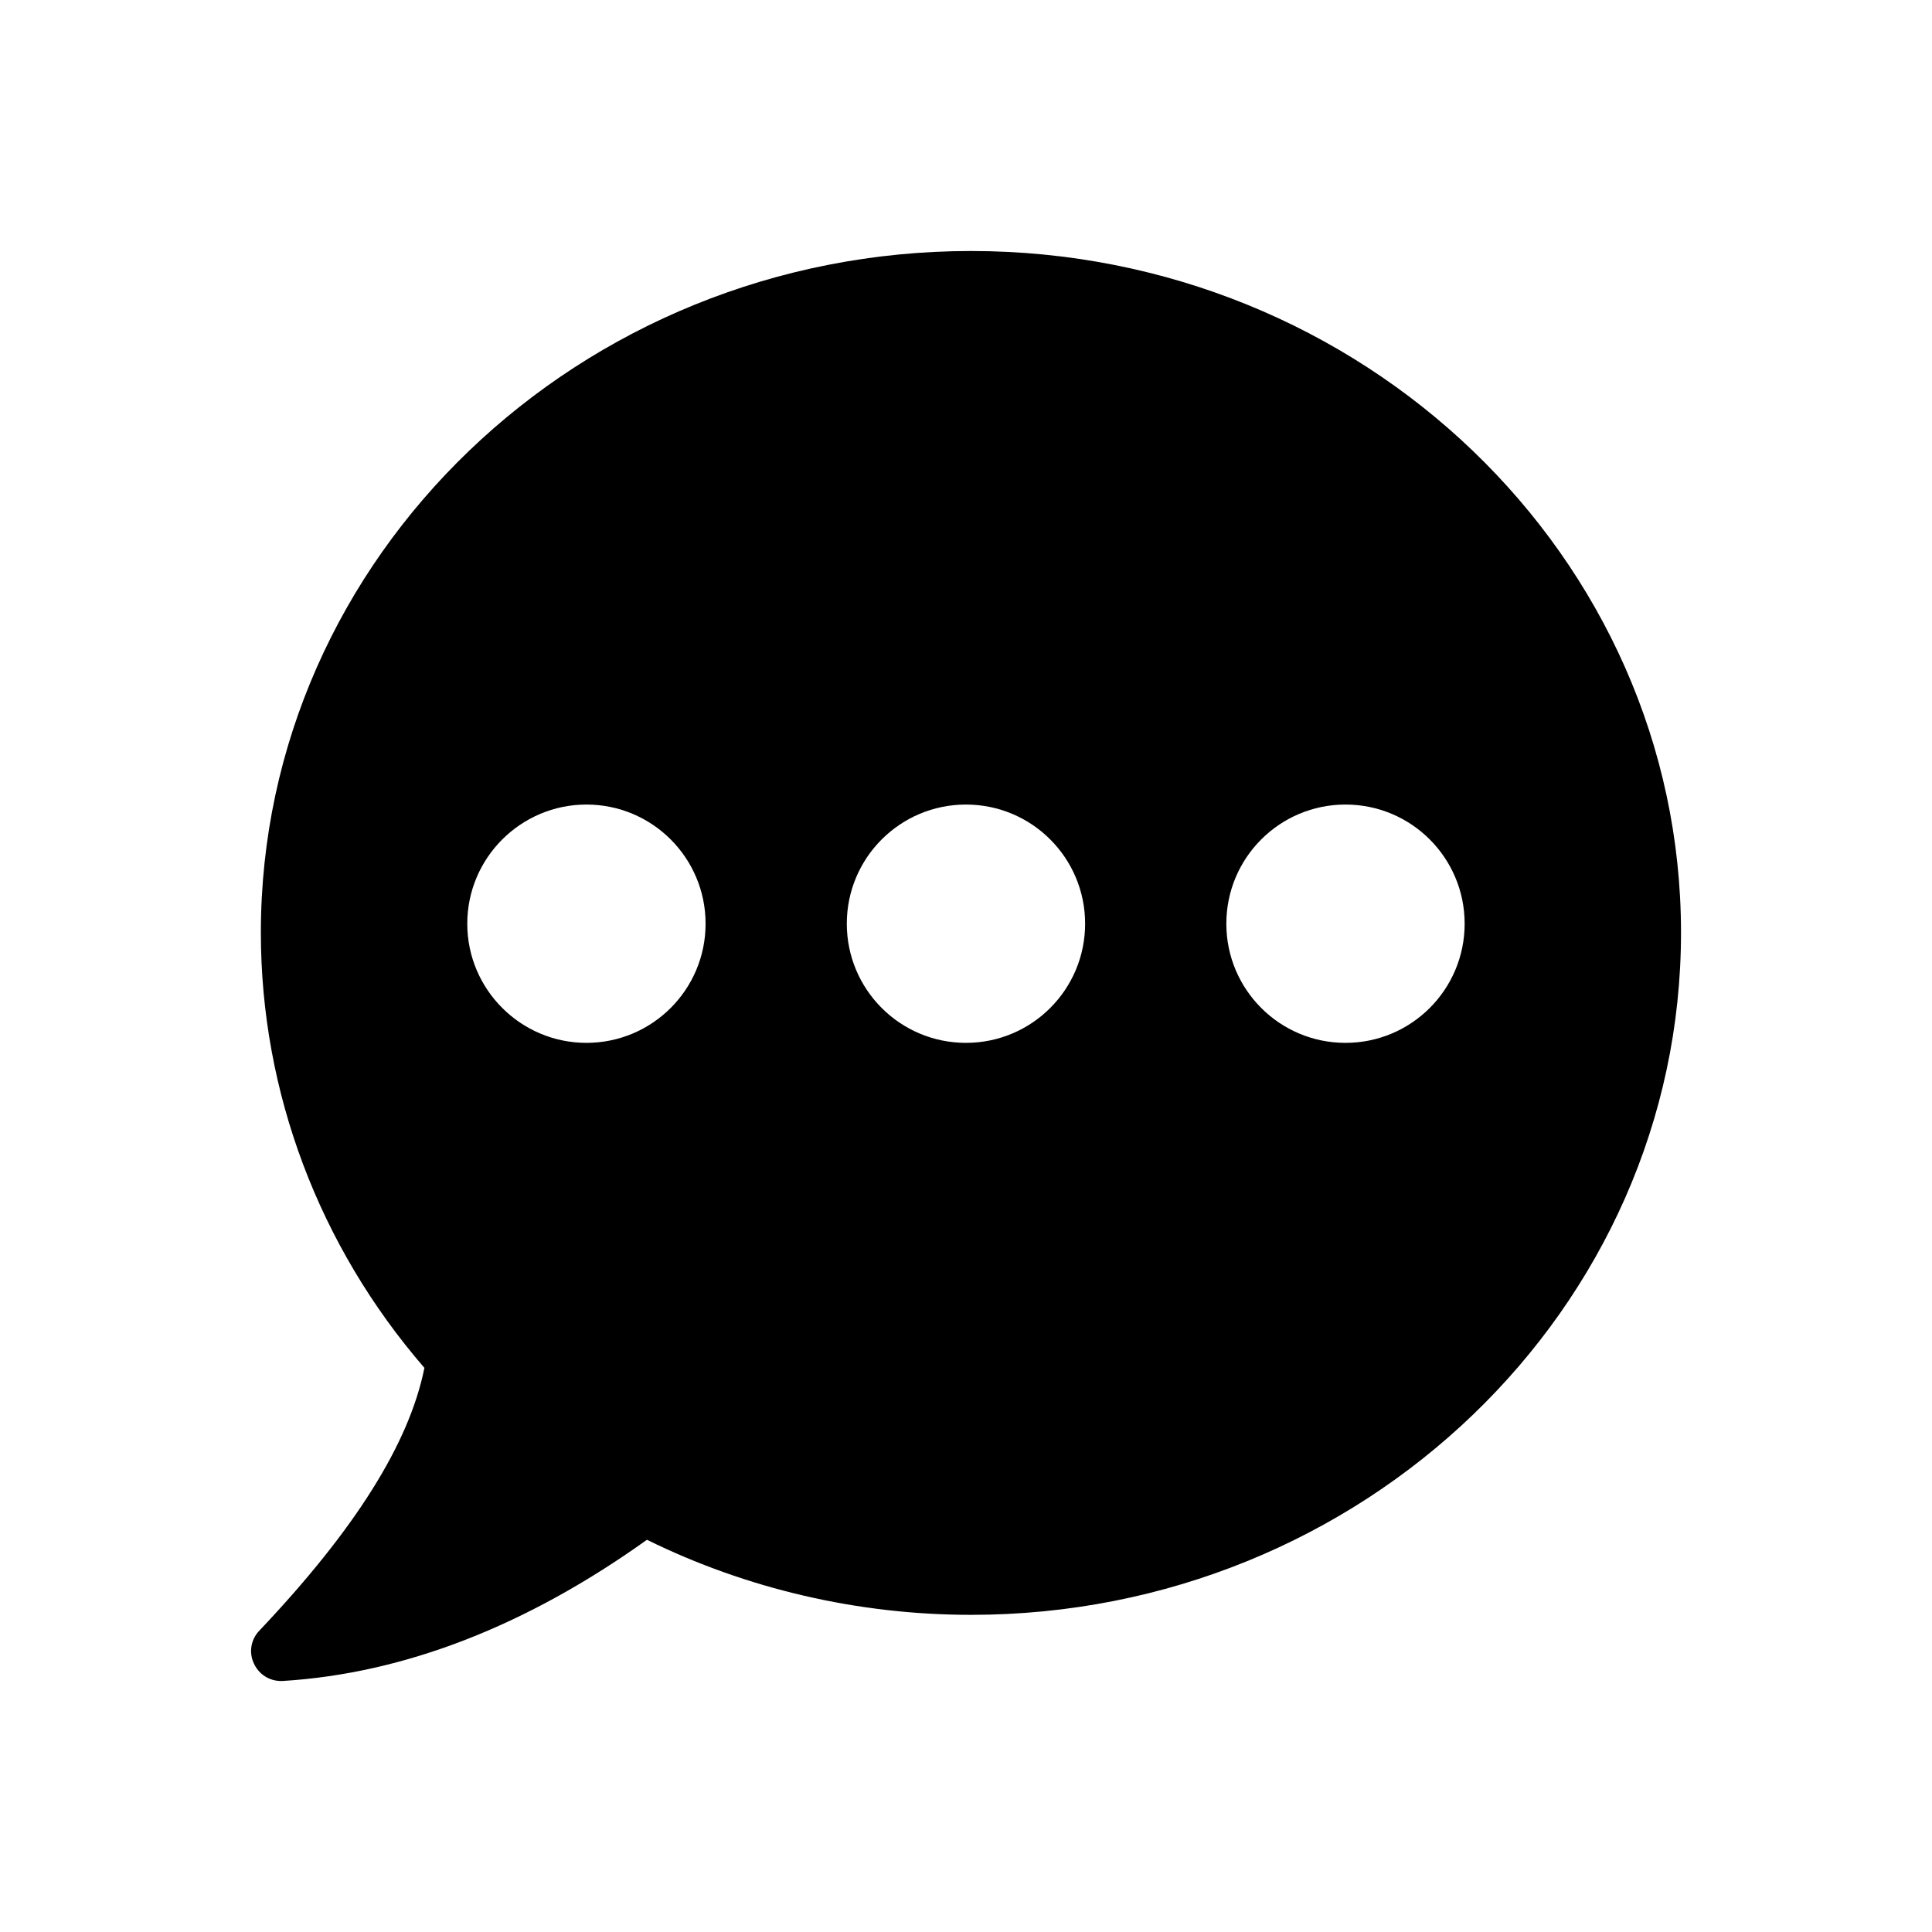
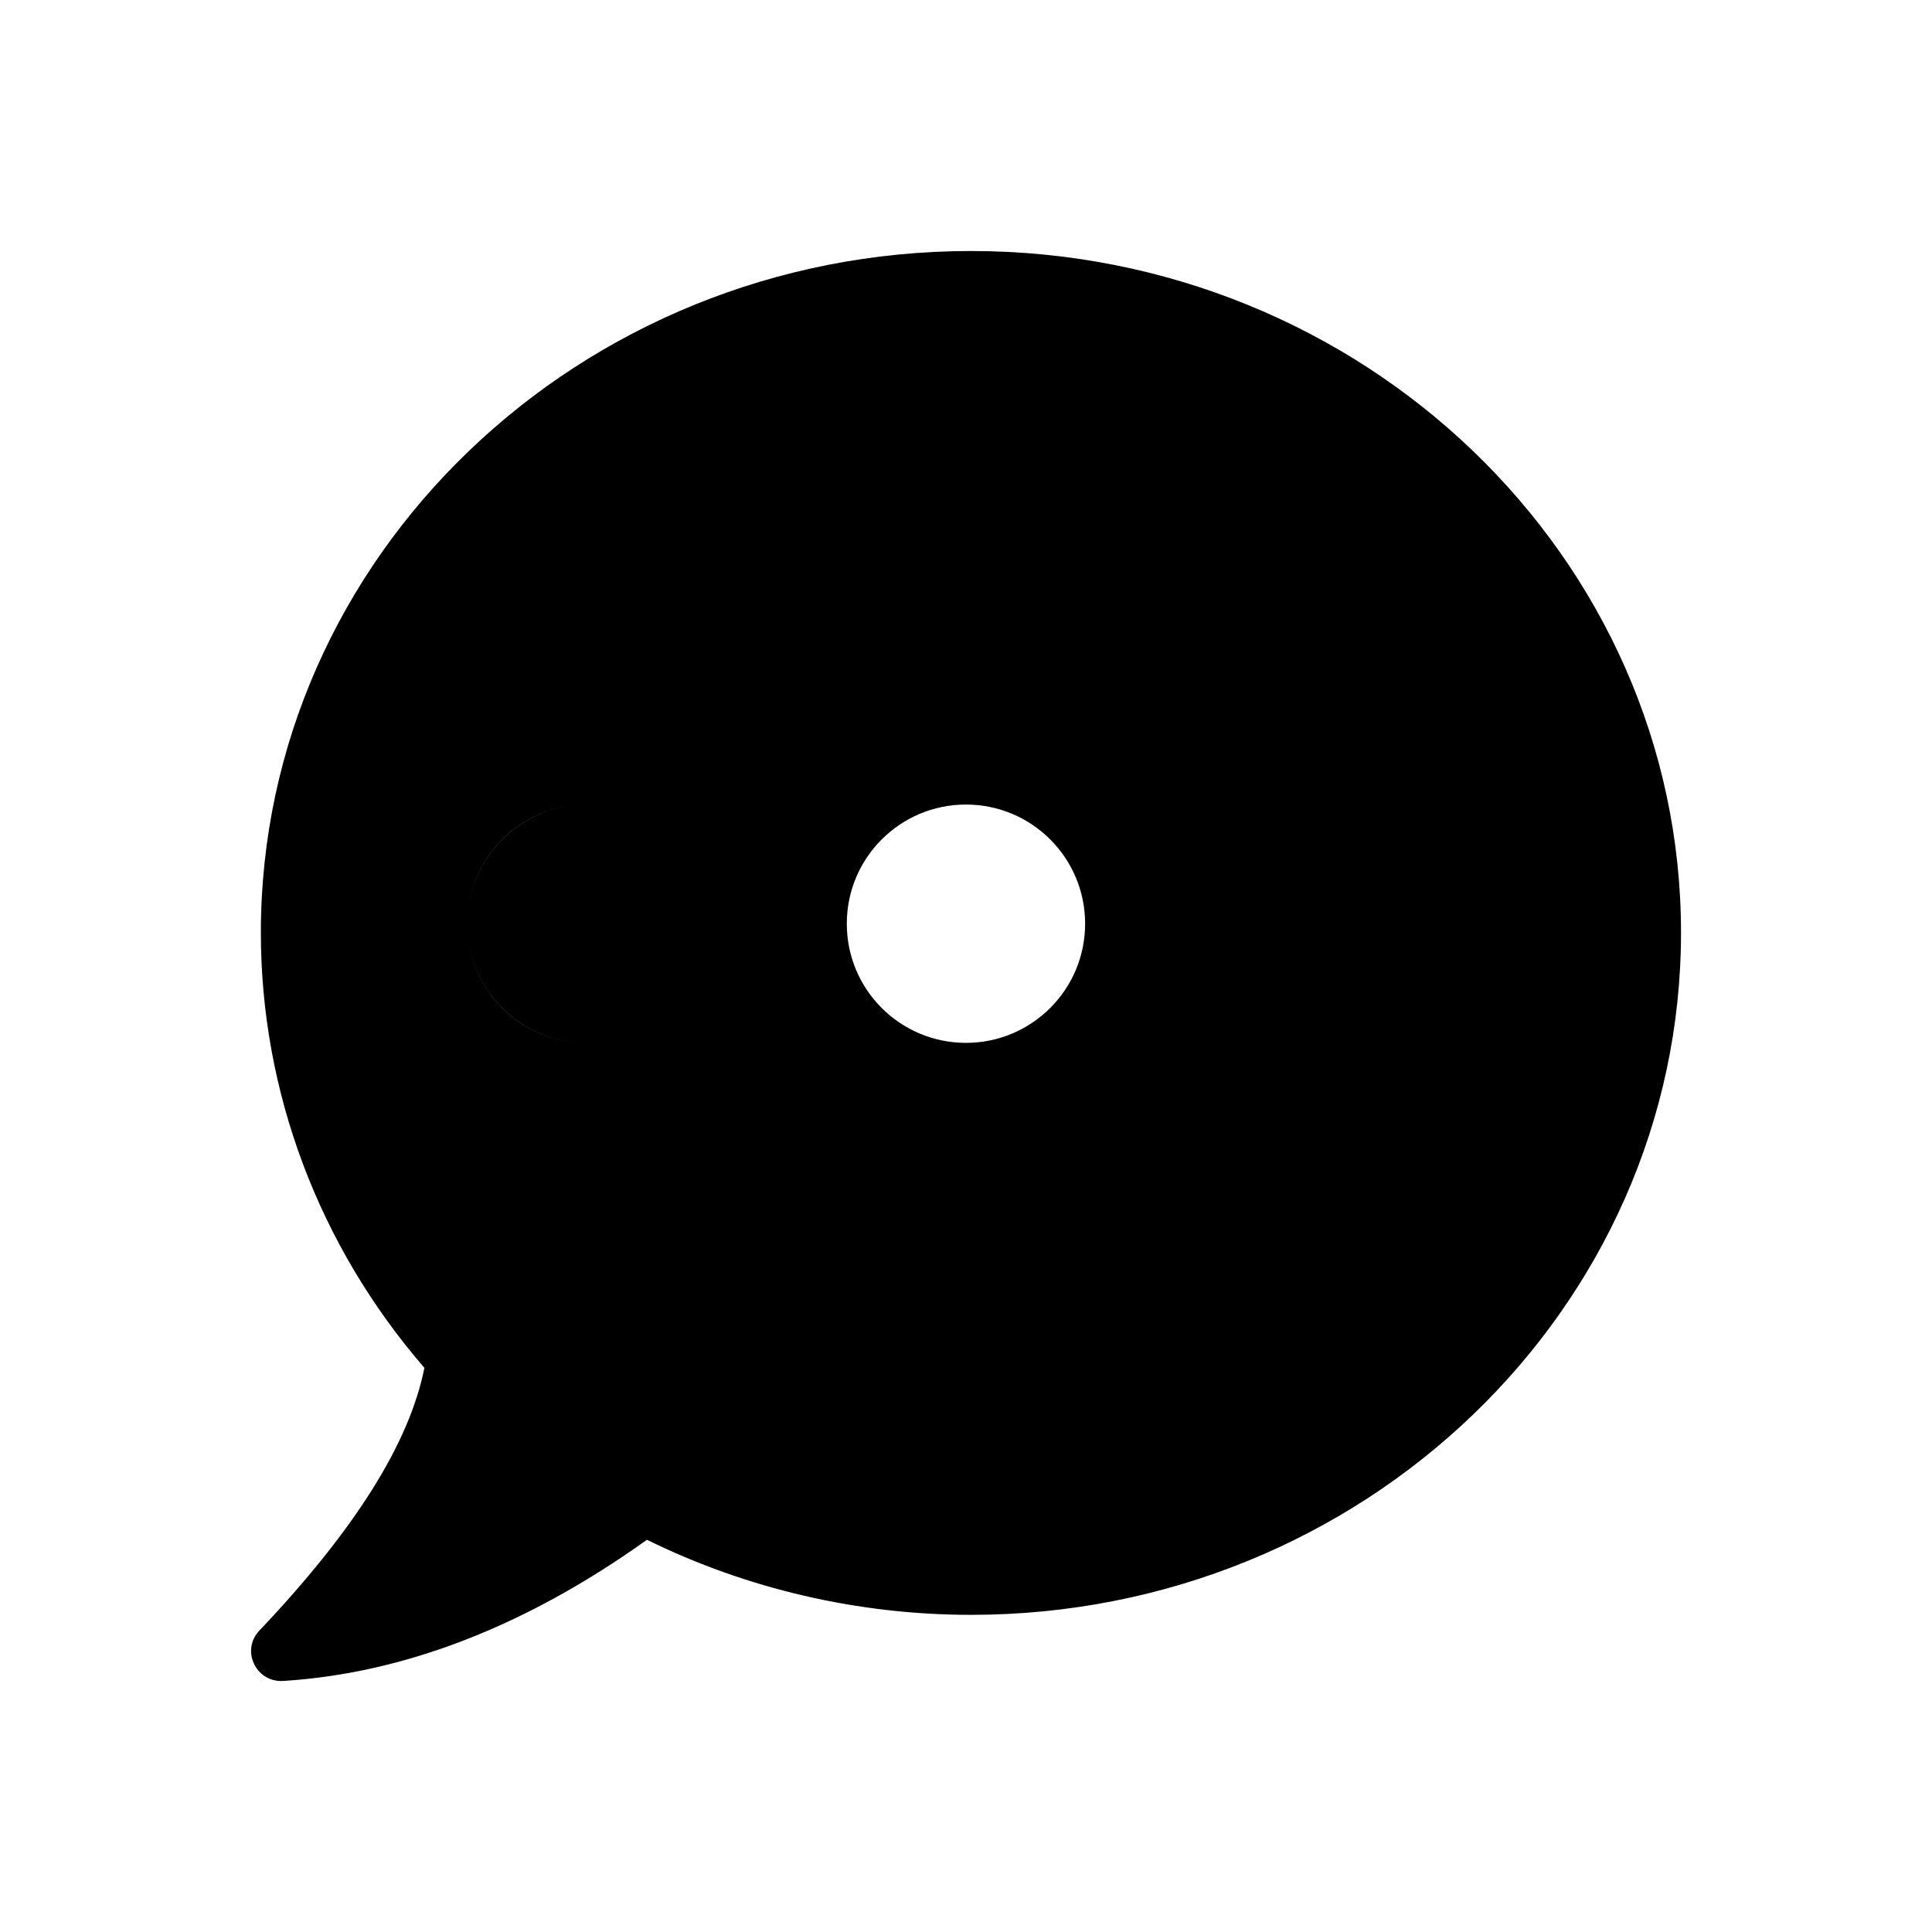
<svg xmlns="http://www.w3.org/2000/svg" fill="#000000" width="800px" height="800px" version="1.1" viewBox="144 144 512 512">
-   <path d="m401.34 210.52c-103.82 0-188.21 81-188.21 180.64 0 42.238 15.395 83.055 43.344 115.34-4.027 20.055-18.395 42.871-43.738 69.633-2.289 2.367-2.844 5.844-1.422 8.766 1.262 2.762 4.027 4.578 7.106 4.578h0.473c32.211-1.973 64.66-14.605 96.555-37.422 26.449 13.027 55.977 19.895 85.898 19.895 103.74 0 188.14-81.082 188.14-180.79 0-99.633-84.398-180.64-188.14-180.64zm-101.93 209.85c-17.367 0-31.578-14.133-31.578-31.578 0-17.449 14.211-31.578 31.578-31.578 17.449 0 31.578 14.133 31.578 31.578 0.004 17.445-14.129 31.578-31.578 31.578zm100.58 0c-17.445 0-31.578-14.133-31.578-31.578 0-17.449 14.133-31.578 31.578-31.578 17.449 0 31.578 14.133 31.578 31.578 0.004 17.445-14.129 31.578-31.578 31.578zm100.58 0c-17.449 0-31.578-14.133-31.578-31.578 0-17.449 14.133-31.578 31.578-31.578 17.449 0 31.578 14.133 31.578 31.578 0 17.445-14.129 31.578-31.578 31.578z" />
+   <path d="m401.34 210.52c-103.82 0-188.21 81-188.21 180.64 0 42.238 15.395 83.055 43.344 115.34-4.027 20.055-18.395 42.871-43.738 69.633-2.289 2.367-2.844 5.844-1.422 8.766 1.262 2.762 4.027 4.578 7.106 4.578h0.473c32.211-1.973 64.66-14.605 96.555-37.422 26.449 13.027 55.977 19.895 85.898 19.895 103.74 0 188.14-81.082 188.14-180.79 0-99.633-84.398-180.64-188.14-180.64zm-101.93 209.85c-17.367 0-31.578-14.133-31.578-31.578 0-17.449 14.211-31.578 31.578-31.578 17.449 0 31.578 14.133 31.578 31.578 0.004 17.445-14.129 31.578-31.578 31.578zc-17.445 0-31.578-14.133-31.578-31.578 0-17.449 14.133-31.578 31.578-31.578 17.449 0 31.578 14.133 31.578 31.578 0.004 17.445-14.129 31.578-31.578 31.578zm100.58 0c-17.449 0-31.578-14.133-31.578-31.578 0-17.449 14.133-31.578 31.578-31.578 17.449 0 31.578 14.133 31.578 31.578 0 17.445-14.129 31.578-31.578 31.578z" />
</svg>